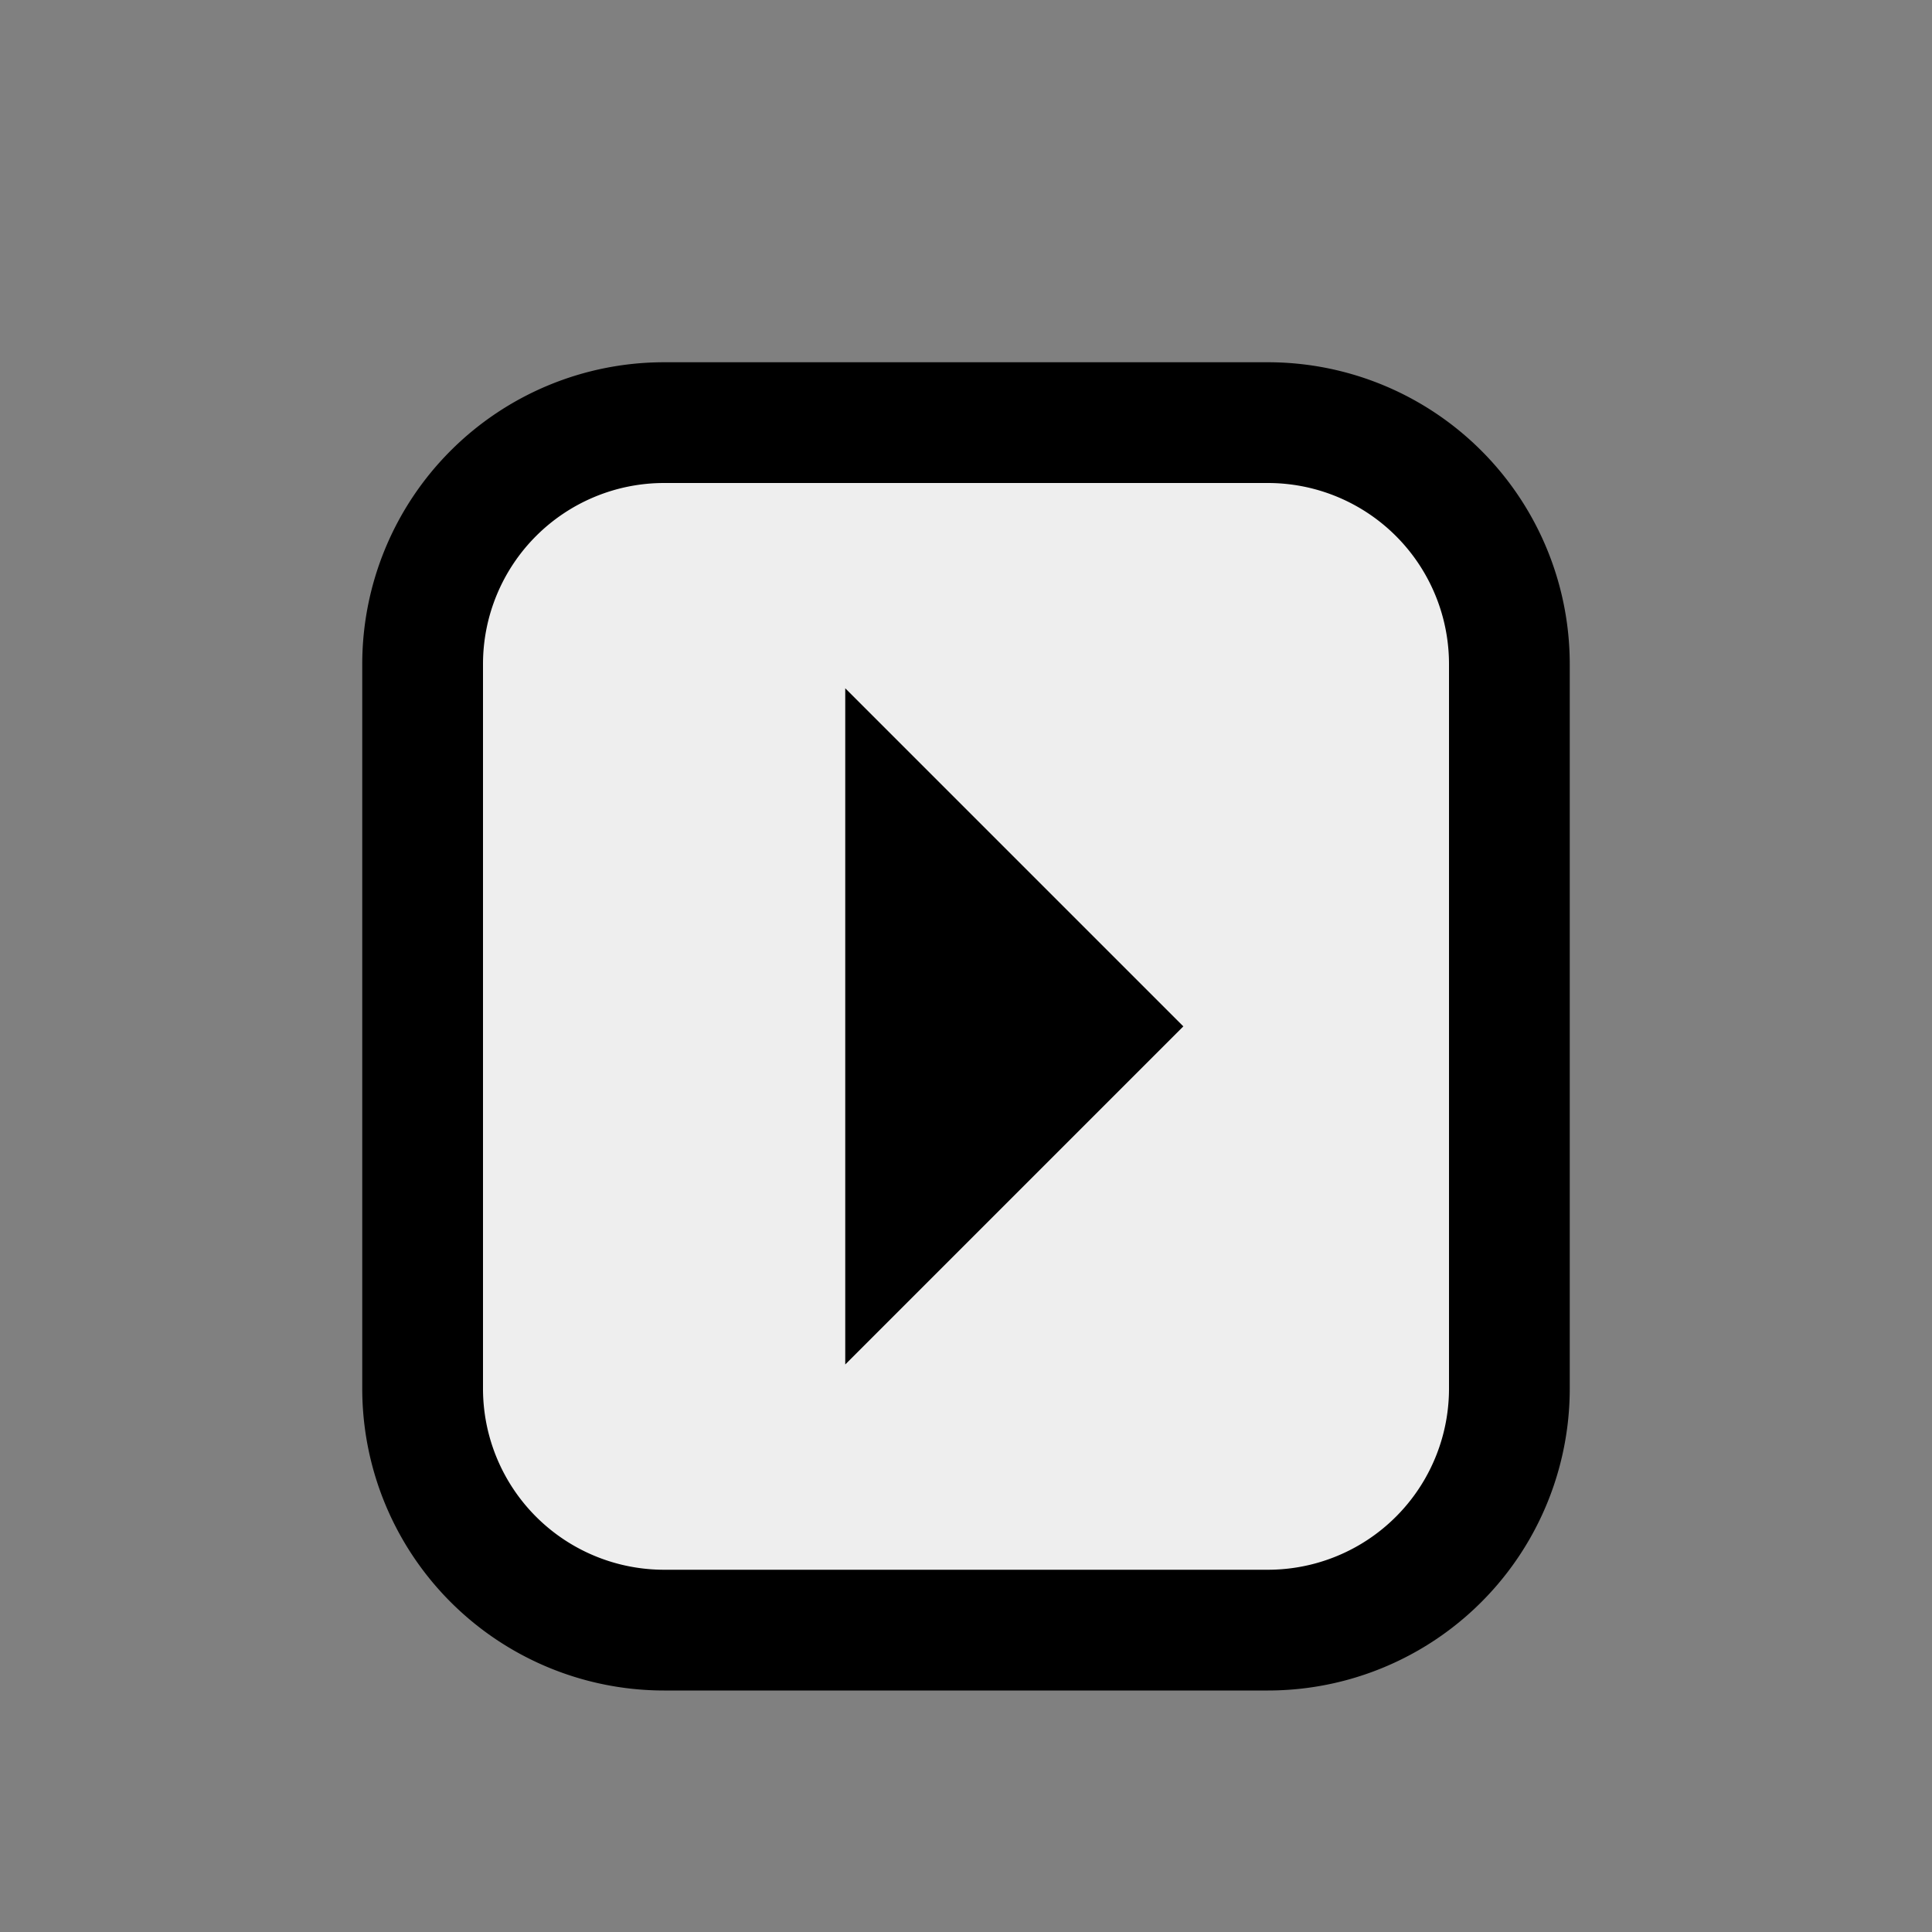
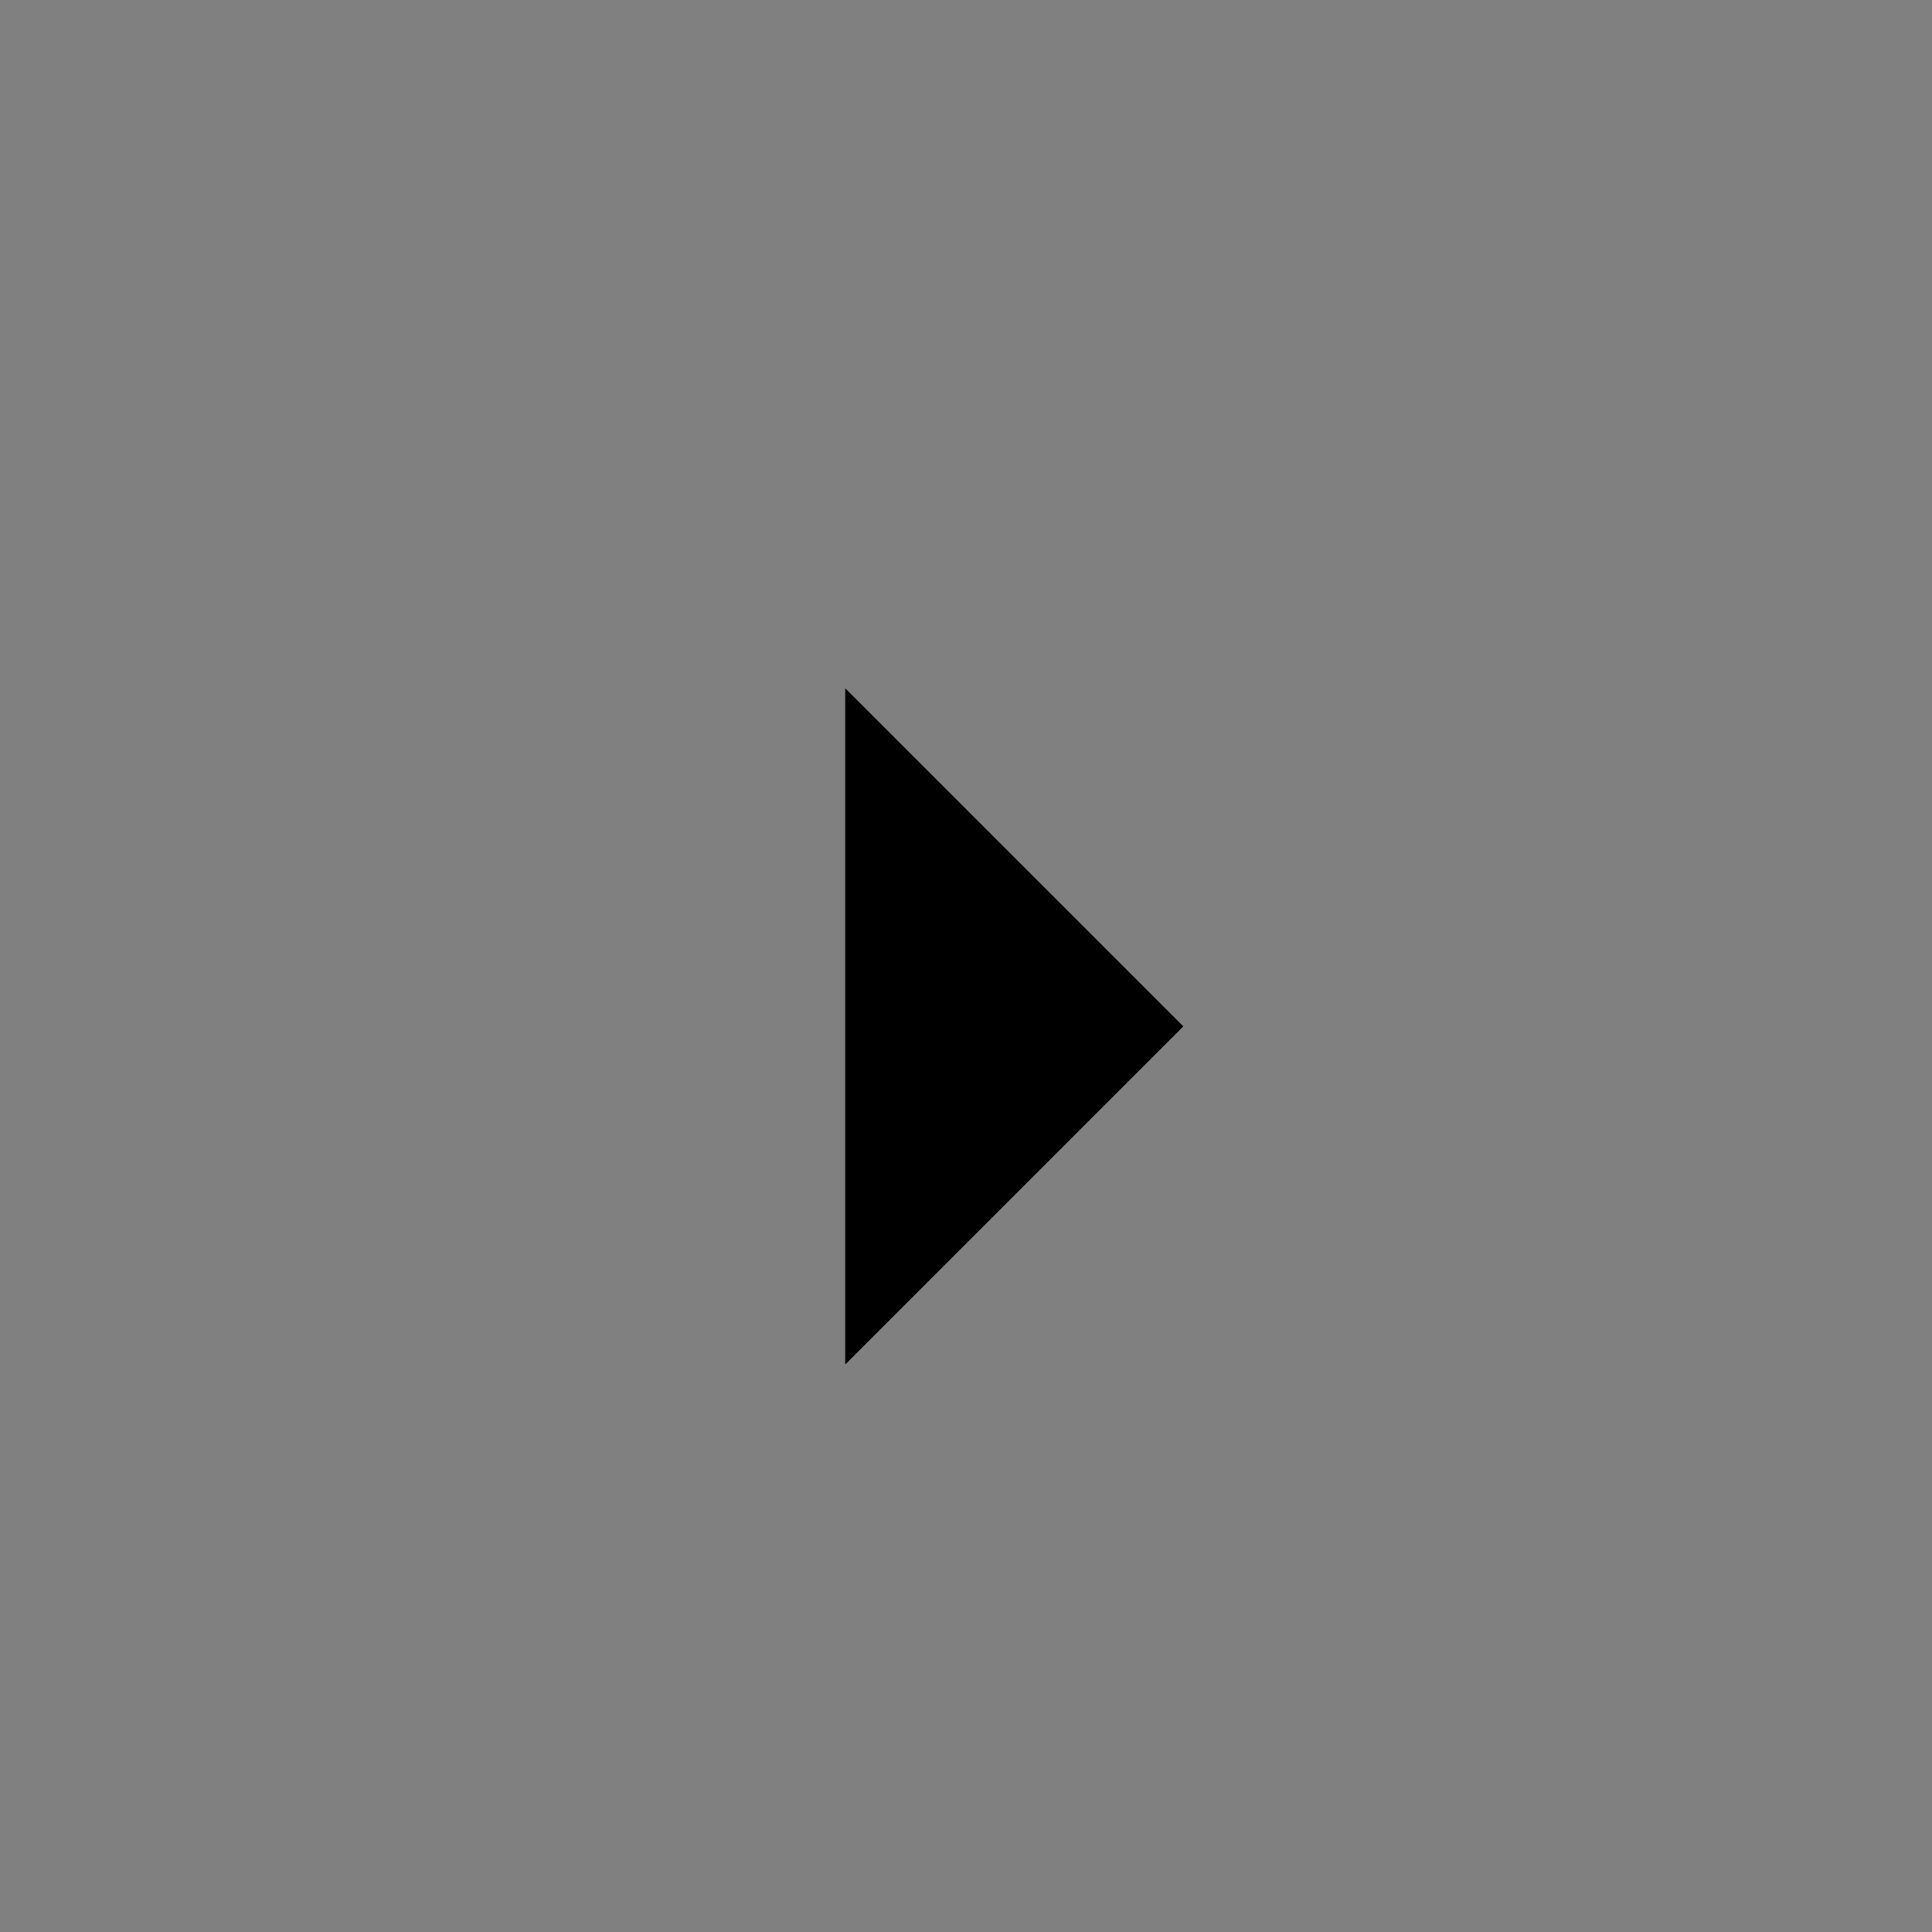
<svg xmlns="http://www.w3.org/2000/svg" version="1.1" width="16" height="16">
  <rect width="100%" height="100%" fill="#808080" stroke="none" />
-   <path d="M5.5,3.5a2,2 0 0 0 -2,2v6a2,2 0 0 0 2,2h5a2,2 0 0 0 2,-2v-6a2,2 0 0 0 -2,-2z" stroke="#000" fill="#eee" />
  <path d="M7,5.7l2.8,2.8 -2.8,2.8z" fill="#000" />
</svg>